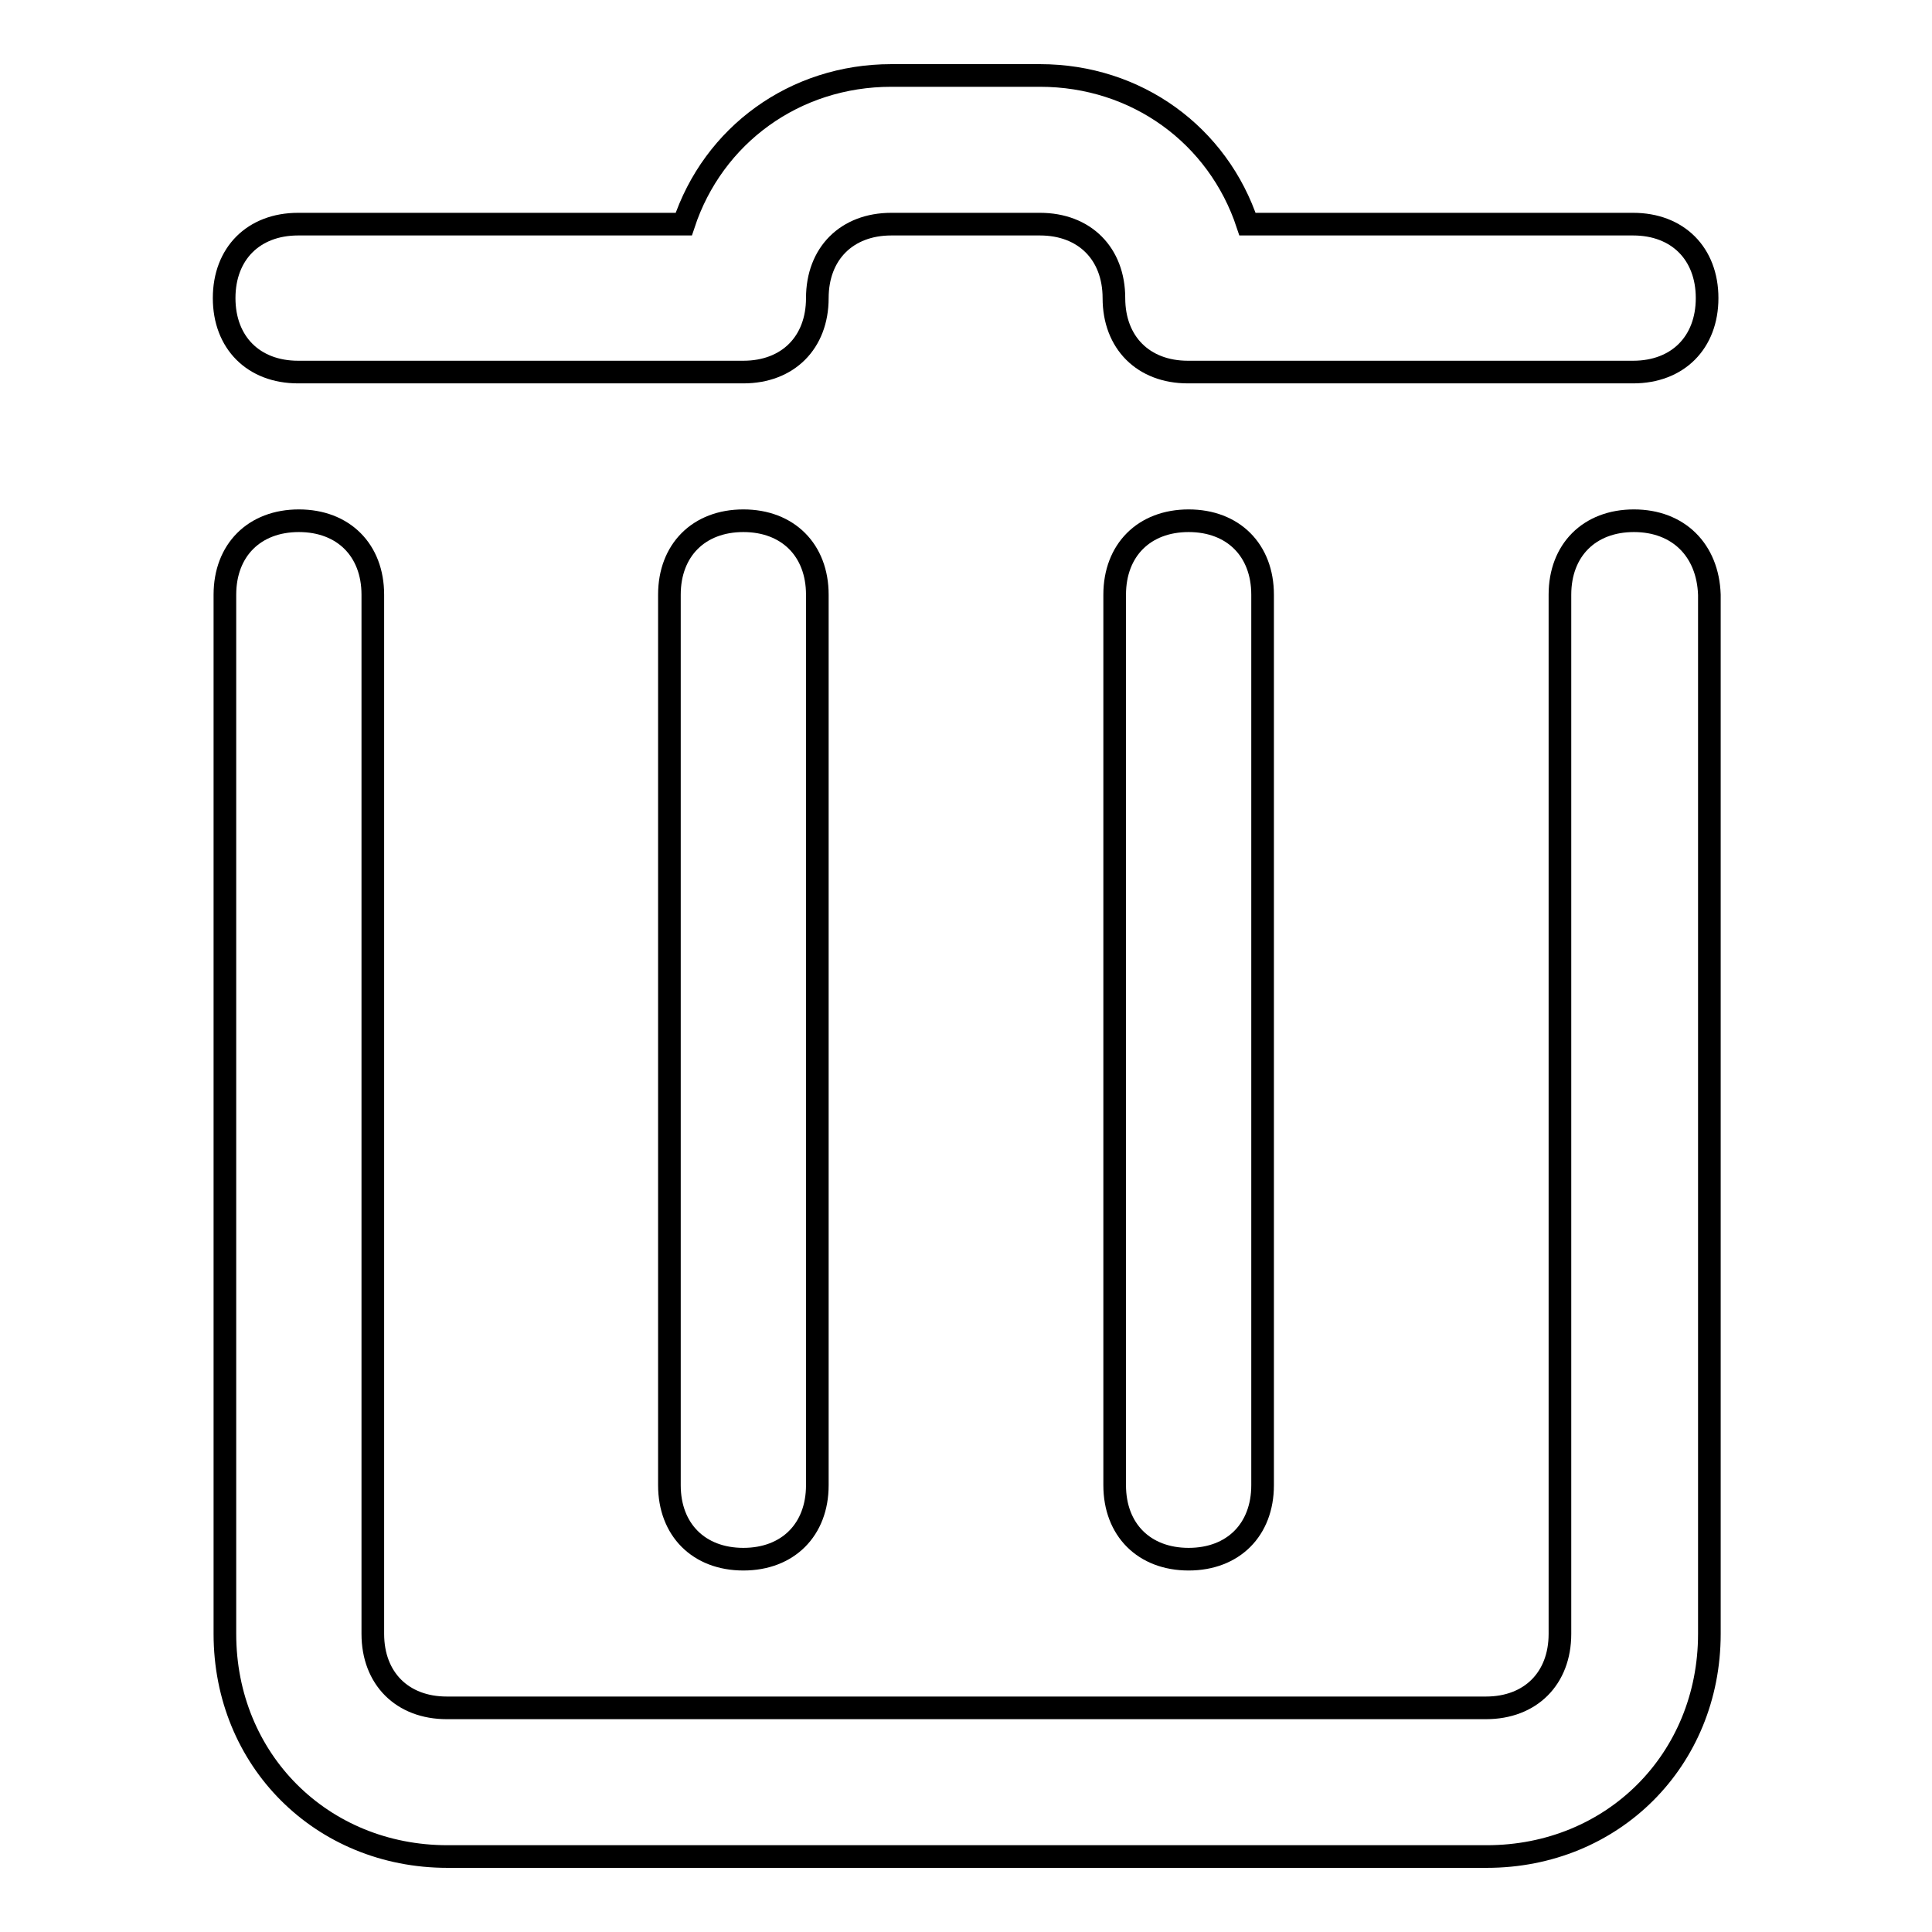
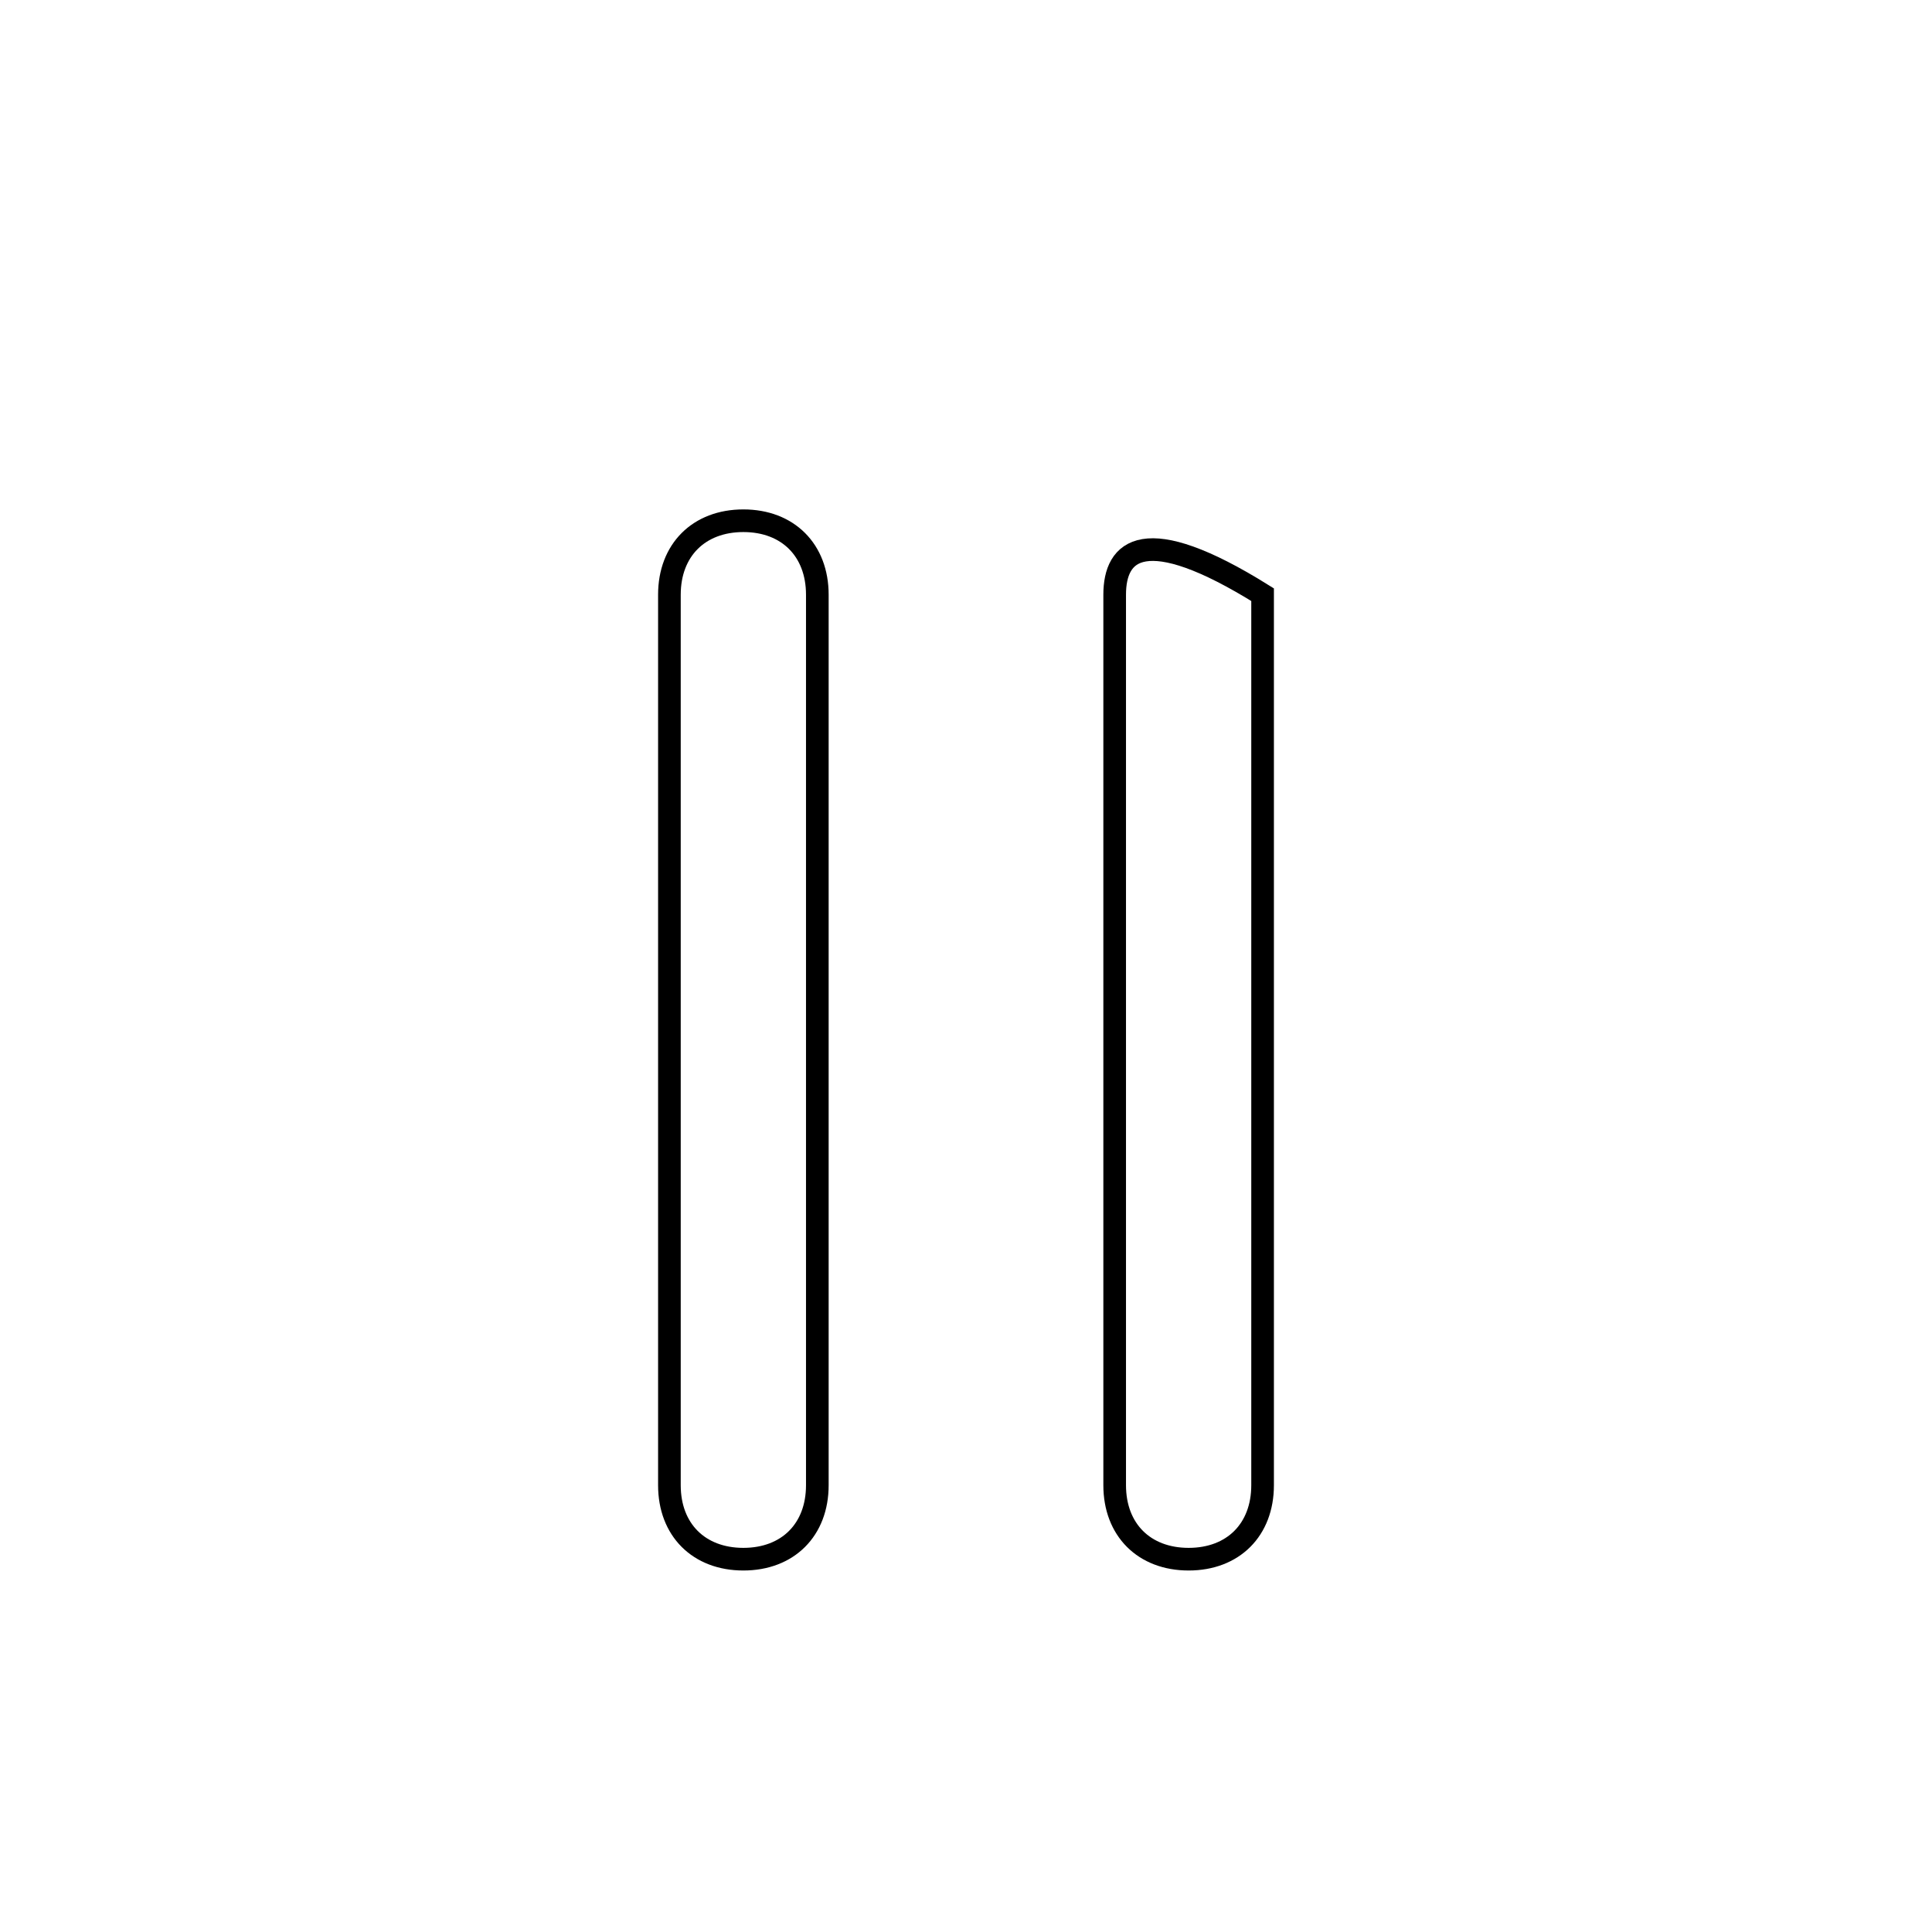
<svg xmlns="http://www.w3.org/2000/svg" version="1.1" x="0px" y="0px" viewBox="0 0 256 256" enable-background="new 0 0 256 256" xml:space="preserve">
  <g>
    <g>
-       <path stroke-width="3" fill-opacity="0" stroke="#000000" d="M39.5,49.3h59c5.9,0,9.8-3.9,9.8-9.8c0-5.9,3.9-9.8,9.8-9.8h19.7c5.9,0,9.8,3.9,9.8,9.8c0,5.9,3.9,9.8,9.8,9.8h59c5.9,0,9.8-3.9,9.8-9.8c0-5.9-3.9-9.8-9.8-9.8h-51.1C161.4,17.9,150.6,10,137.8,10h-19.7c-12.8,0-23.6,7.9-27.5,19.7H39.5c-5.9,0-9.8,3.9-9.8,9.8C29.7,45.4,33.6,49.3,39.5,49.3z" />
      <path stroke-width="3" fill-opacity="0" stroke="#000000" d="M98.5,69c-5.9,0-9.8,3.9-9.8,9.8v118c0,5.9,3.9,9.8,9.8,9.8c5.9,0,9.8-3.9,9.8-9.8v-118C108.3,72.9,104.4,69,98.5,69z" />
-       <path stroke-width="3" fill-opacity="0" stroke="#000000" d="M147.7,78.8v118c0,5.9,3.9,9.8,9.8,9.8c5.9,0,9.8-3.9,9.8-9.8v-118c0-5.9-3.9-9.8-9.8-9.8C151.6,69,147.7,72.9,147.7,78.8z" />
-       <path stroke-width="3" fill-opacity="0" stroke="#000000" d="M216.5,69c-5.9,0-9.8,3.9-9.8,9.8v137.7c0,5.9-3.9,9.8-9.8,9.8H59.2c-5.9,0-9.8-3.9-9.8-9.8V78.8c0-5.9-3.9-9.8-9.8-9.8c-5.9,0-9.8,3.9-9.8,9.8v137.7c0,16.7,12.8,29.5,29.5,29.5h137.7c16.7,0,29.5-12.8,29.5-29.5V78.8C226.3,72.9,222.4,69,216.5,69z" />
+       <path stroke-width="3" fill-opacity="0" stroke="#000000" d="M147.7,78.8v118c0,5.9,3.9,9.8,9.8,9.8c5.9,0,9.8-3.9,9.8-9.8v-118C151.6,69,147.7,72.9,147.7,78.8z" />
    </g>
  </g>
</svg>